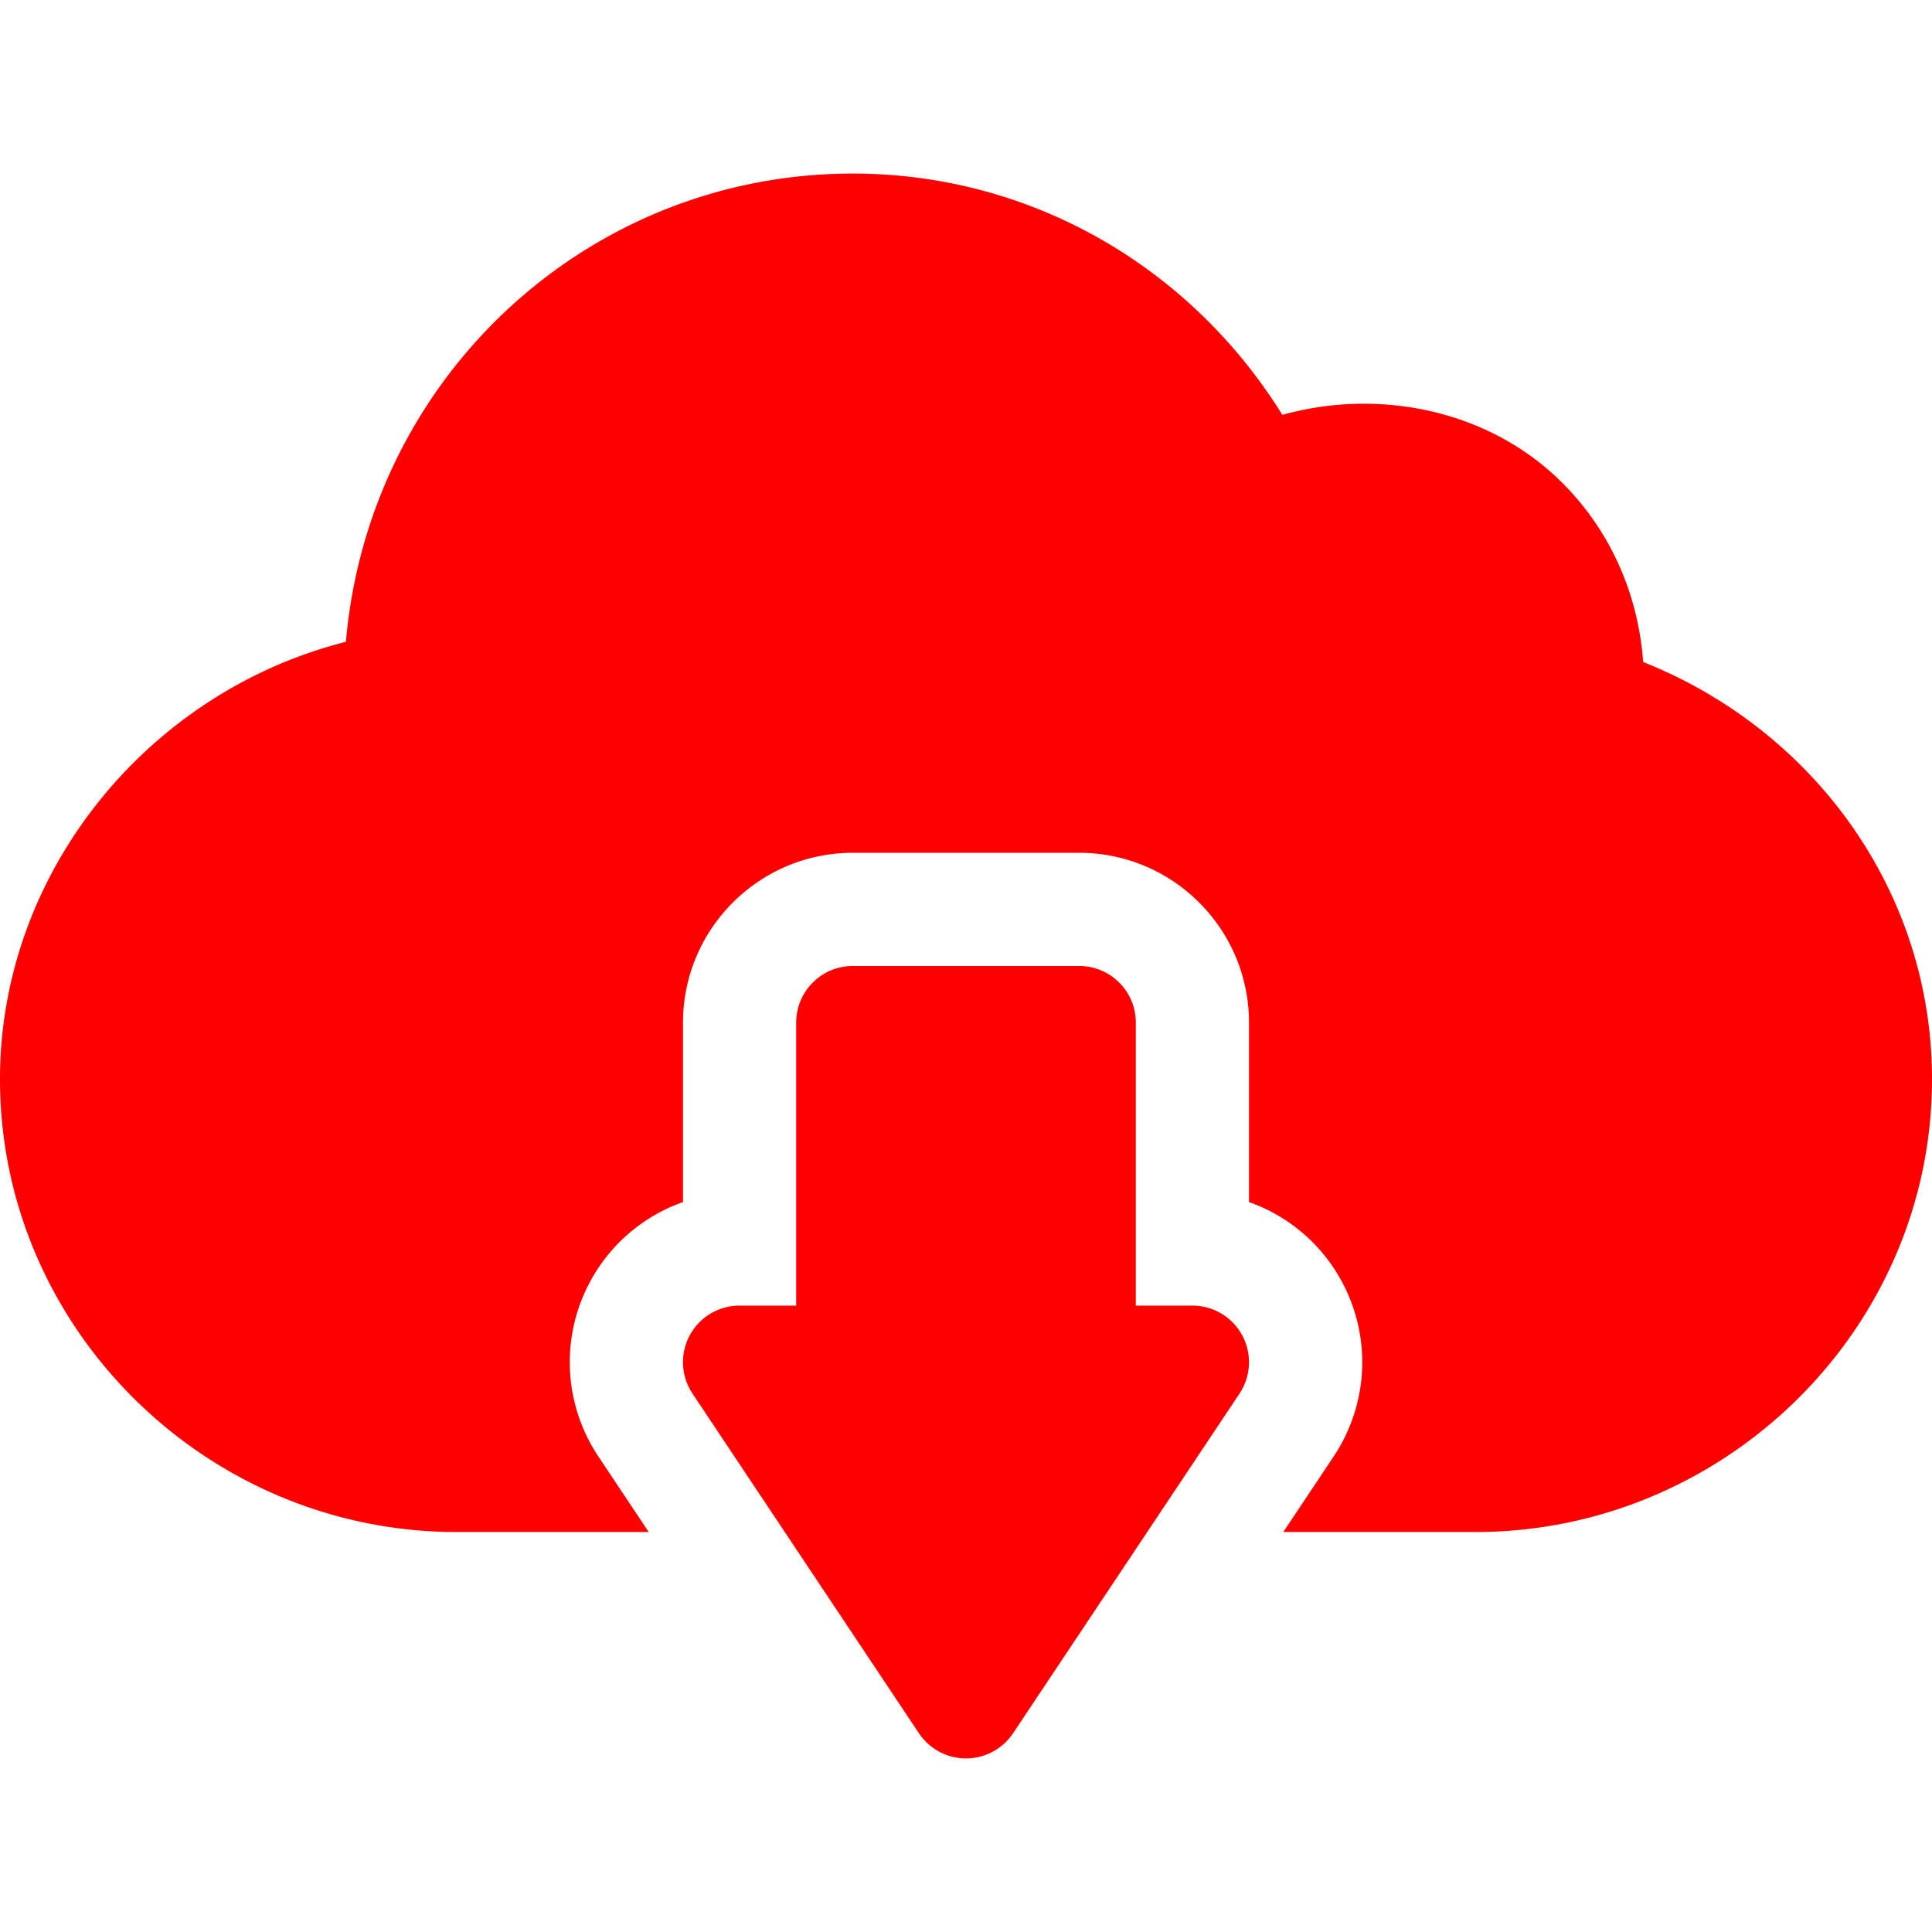
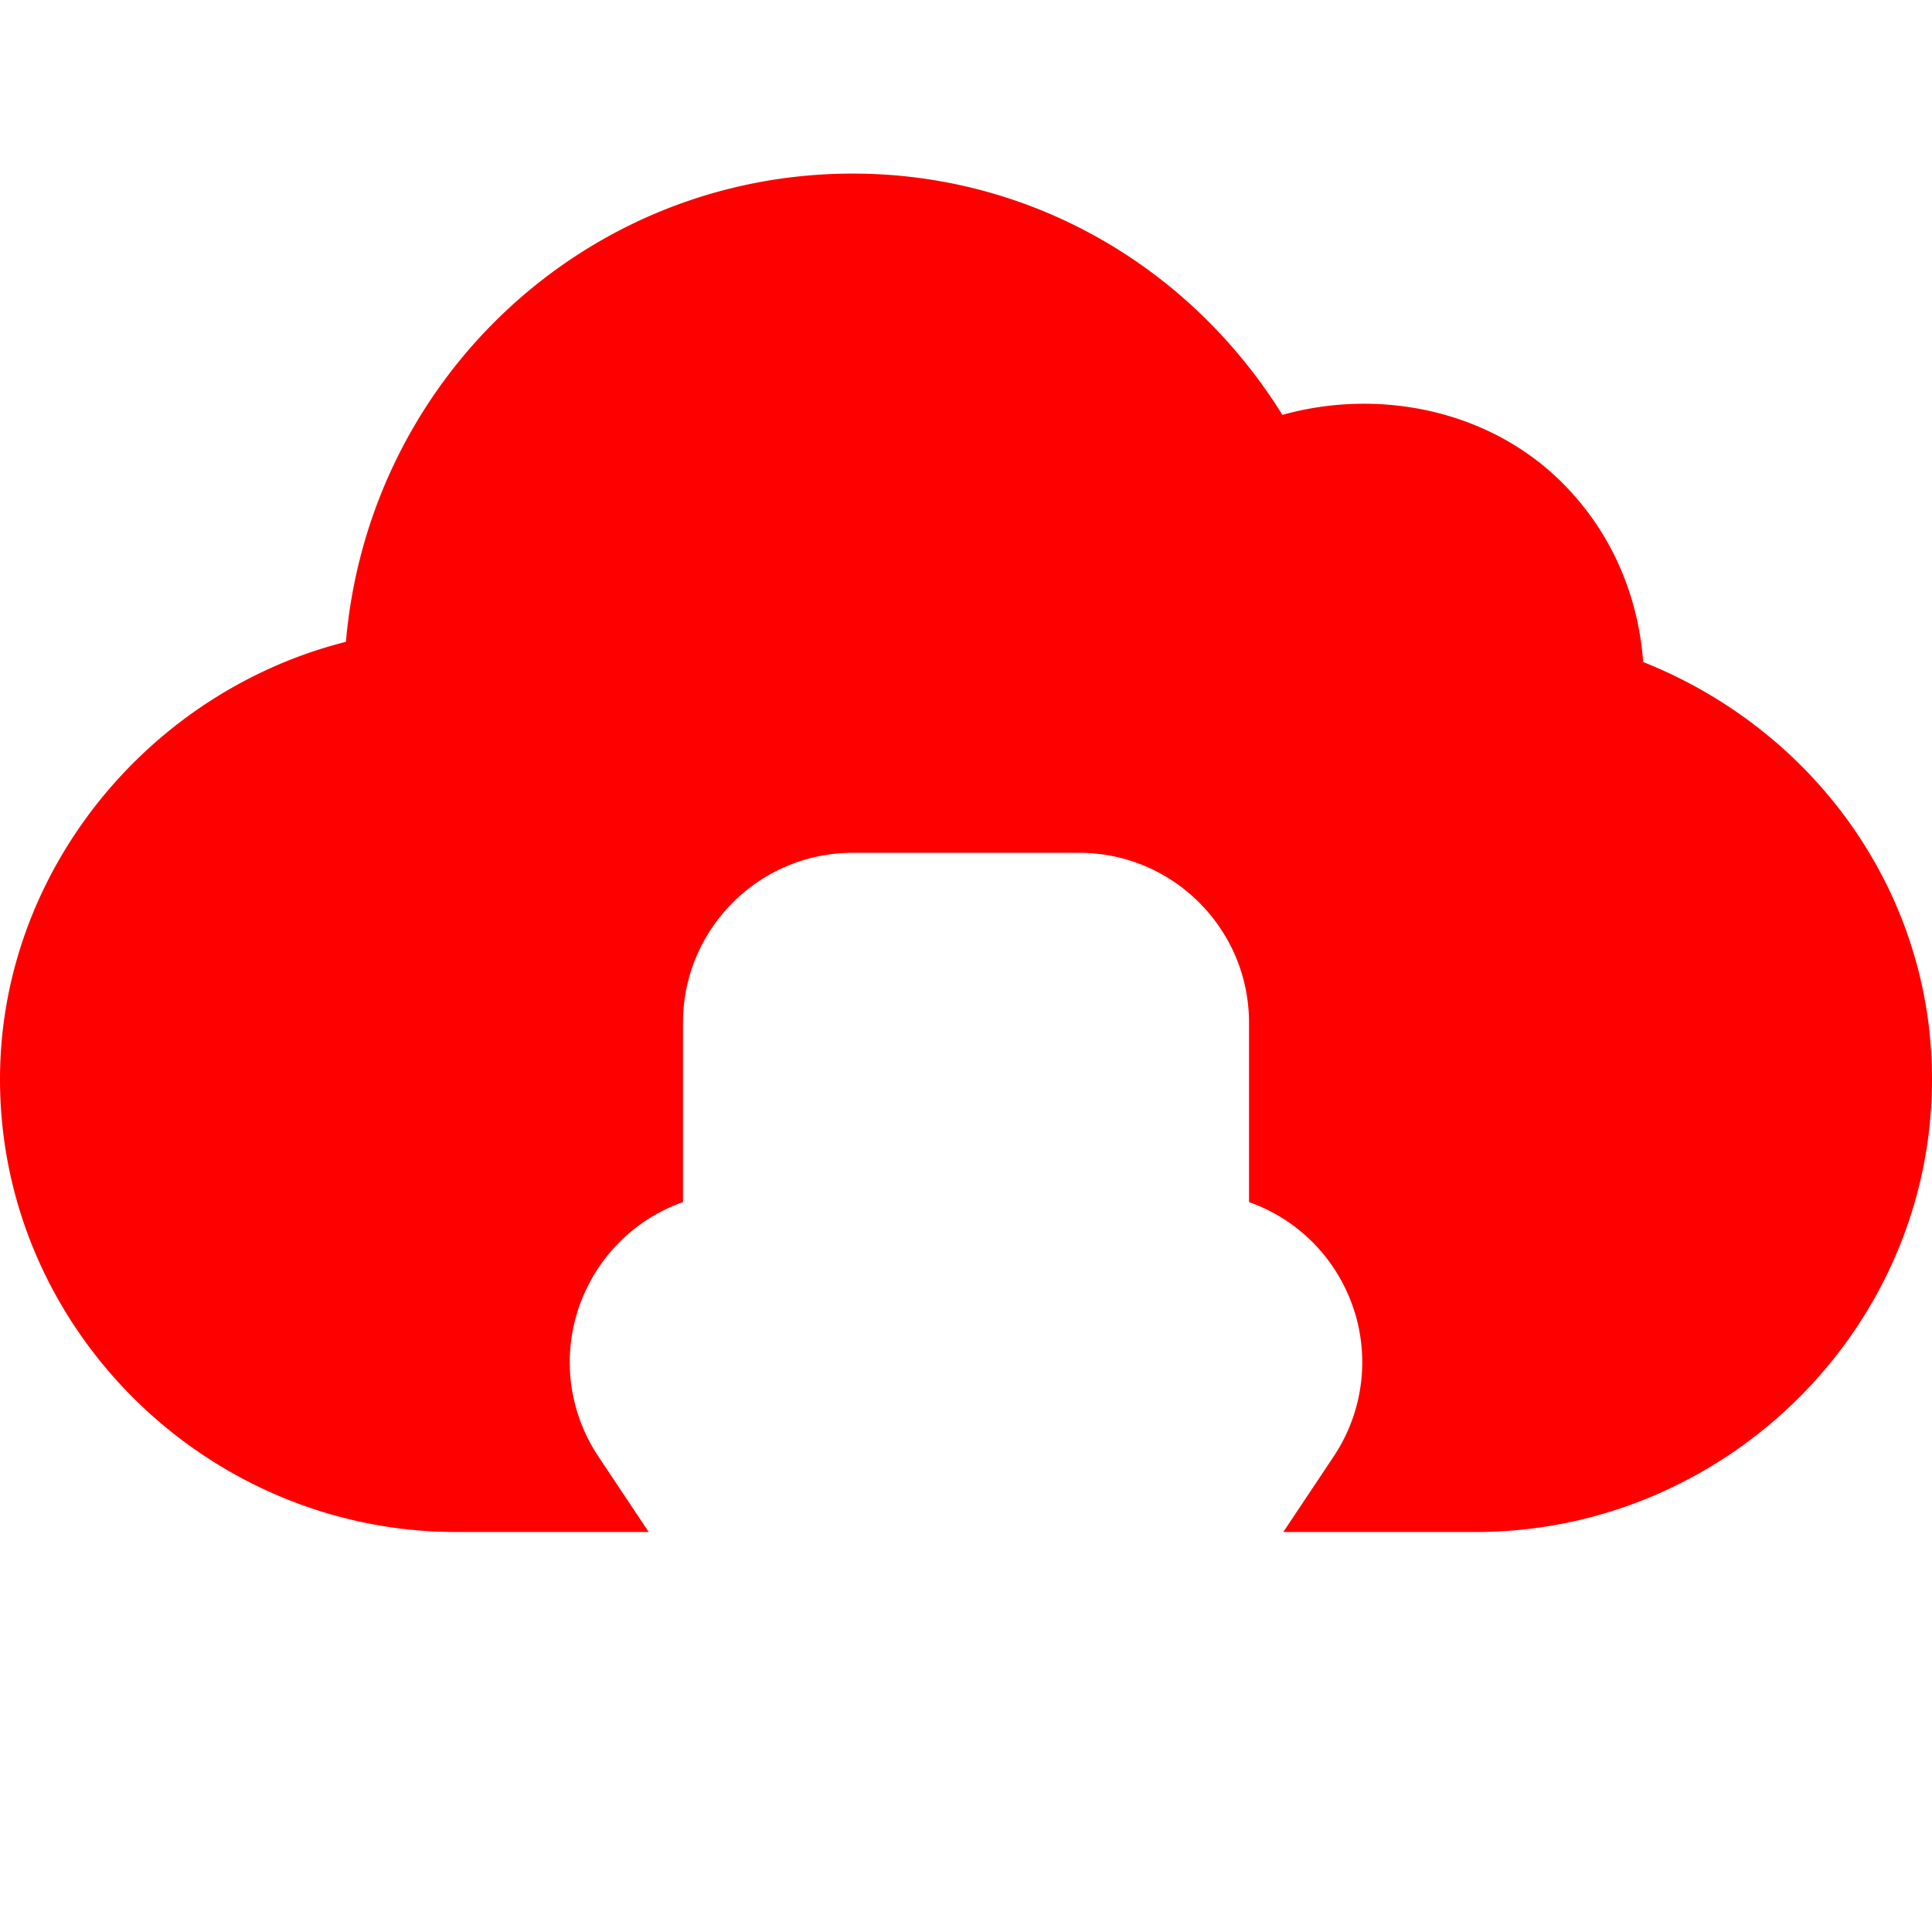
<svg xmlns="http://www.w3.org/2000/svg" version="1.1" width="512" height="512" x="0" y="0" viewBox="0 0 512 512" style="enable-background:new 0 0 512 512" xml:space="preserve">
  <g>
-     <path d="M329.226 353.924A14.994 14.994 0 0 0 316 346h-15v-75c0-8.291-6.709-15-15-15h-60c-8.291 0-15 6.709-15 15v75h-15a14.997 14.997 0 0 0-12.481 23.321l60 90a15.004 15.004 0 0 0 12.48 6.68c5.009 0 9.697-2.505 12.48-6.68l60-90a15.02 15.02 0 0 0 .747-15.397z" fill="#ff0000" opacity="1" data-original="#000000" />
    <path d="M435.456 175.438c-1.32-17.926-8.597-34.649-21.414-47.466-19.391-19.391-48.571-25.179-74.198-18.025C315.196 70.313 272.794 46 226 46c-70.342 0-128.276 54.067-134.326 124.087C39.188 183.344 0 231.141 0 286c0 66.167 54.833 120 121 120h50.918l-13.359-20.039c-9.214-13.843-10.078-31.538-2.241-46.172a44.87 44.87 0 0 1 24.683-21.226V271c0-24.814 20.186-45 45-45h60c24.814 0 45 20.186 45 45v47.563a44.87 44.87 0 0 1 24.683 21.226c7.837 14.634 6.973 32.329-2.227 46.157L340.086 406H391c66.167 0 121-53.833 121-120 0-49.505-31.053-92.445-76.544-110.562z" fill="#ff0000" opacity="1" data-original="#000000" />
  </g>
</svg>